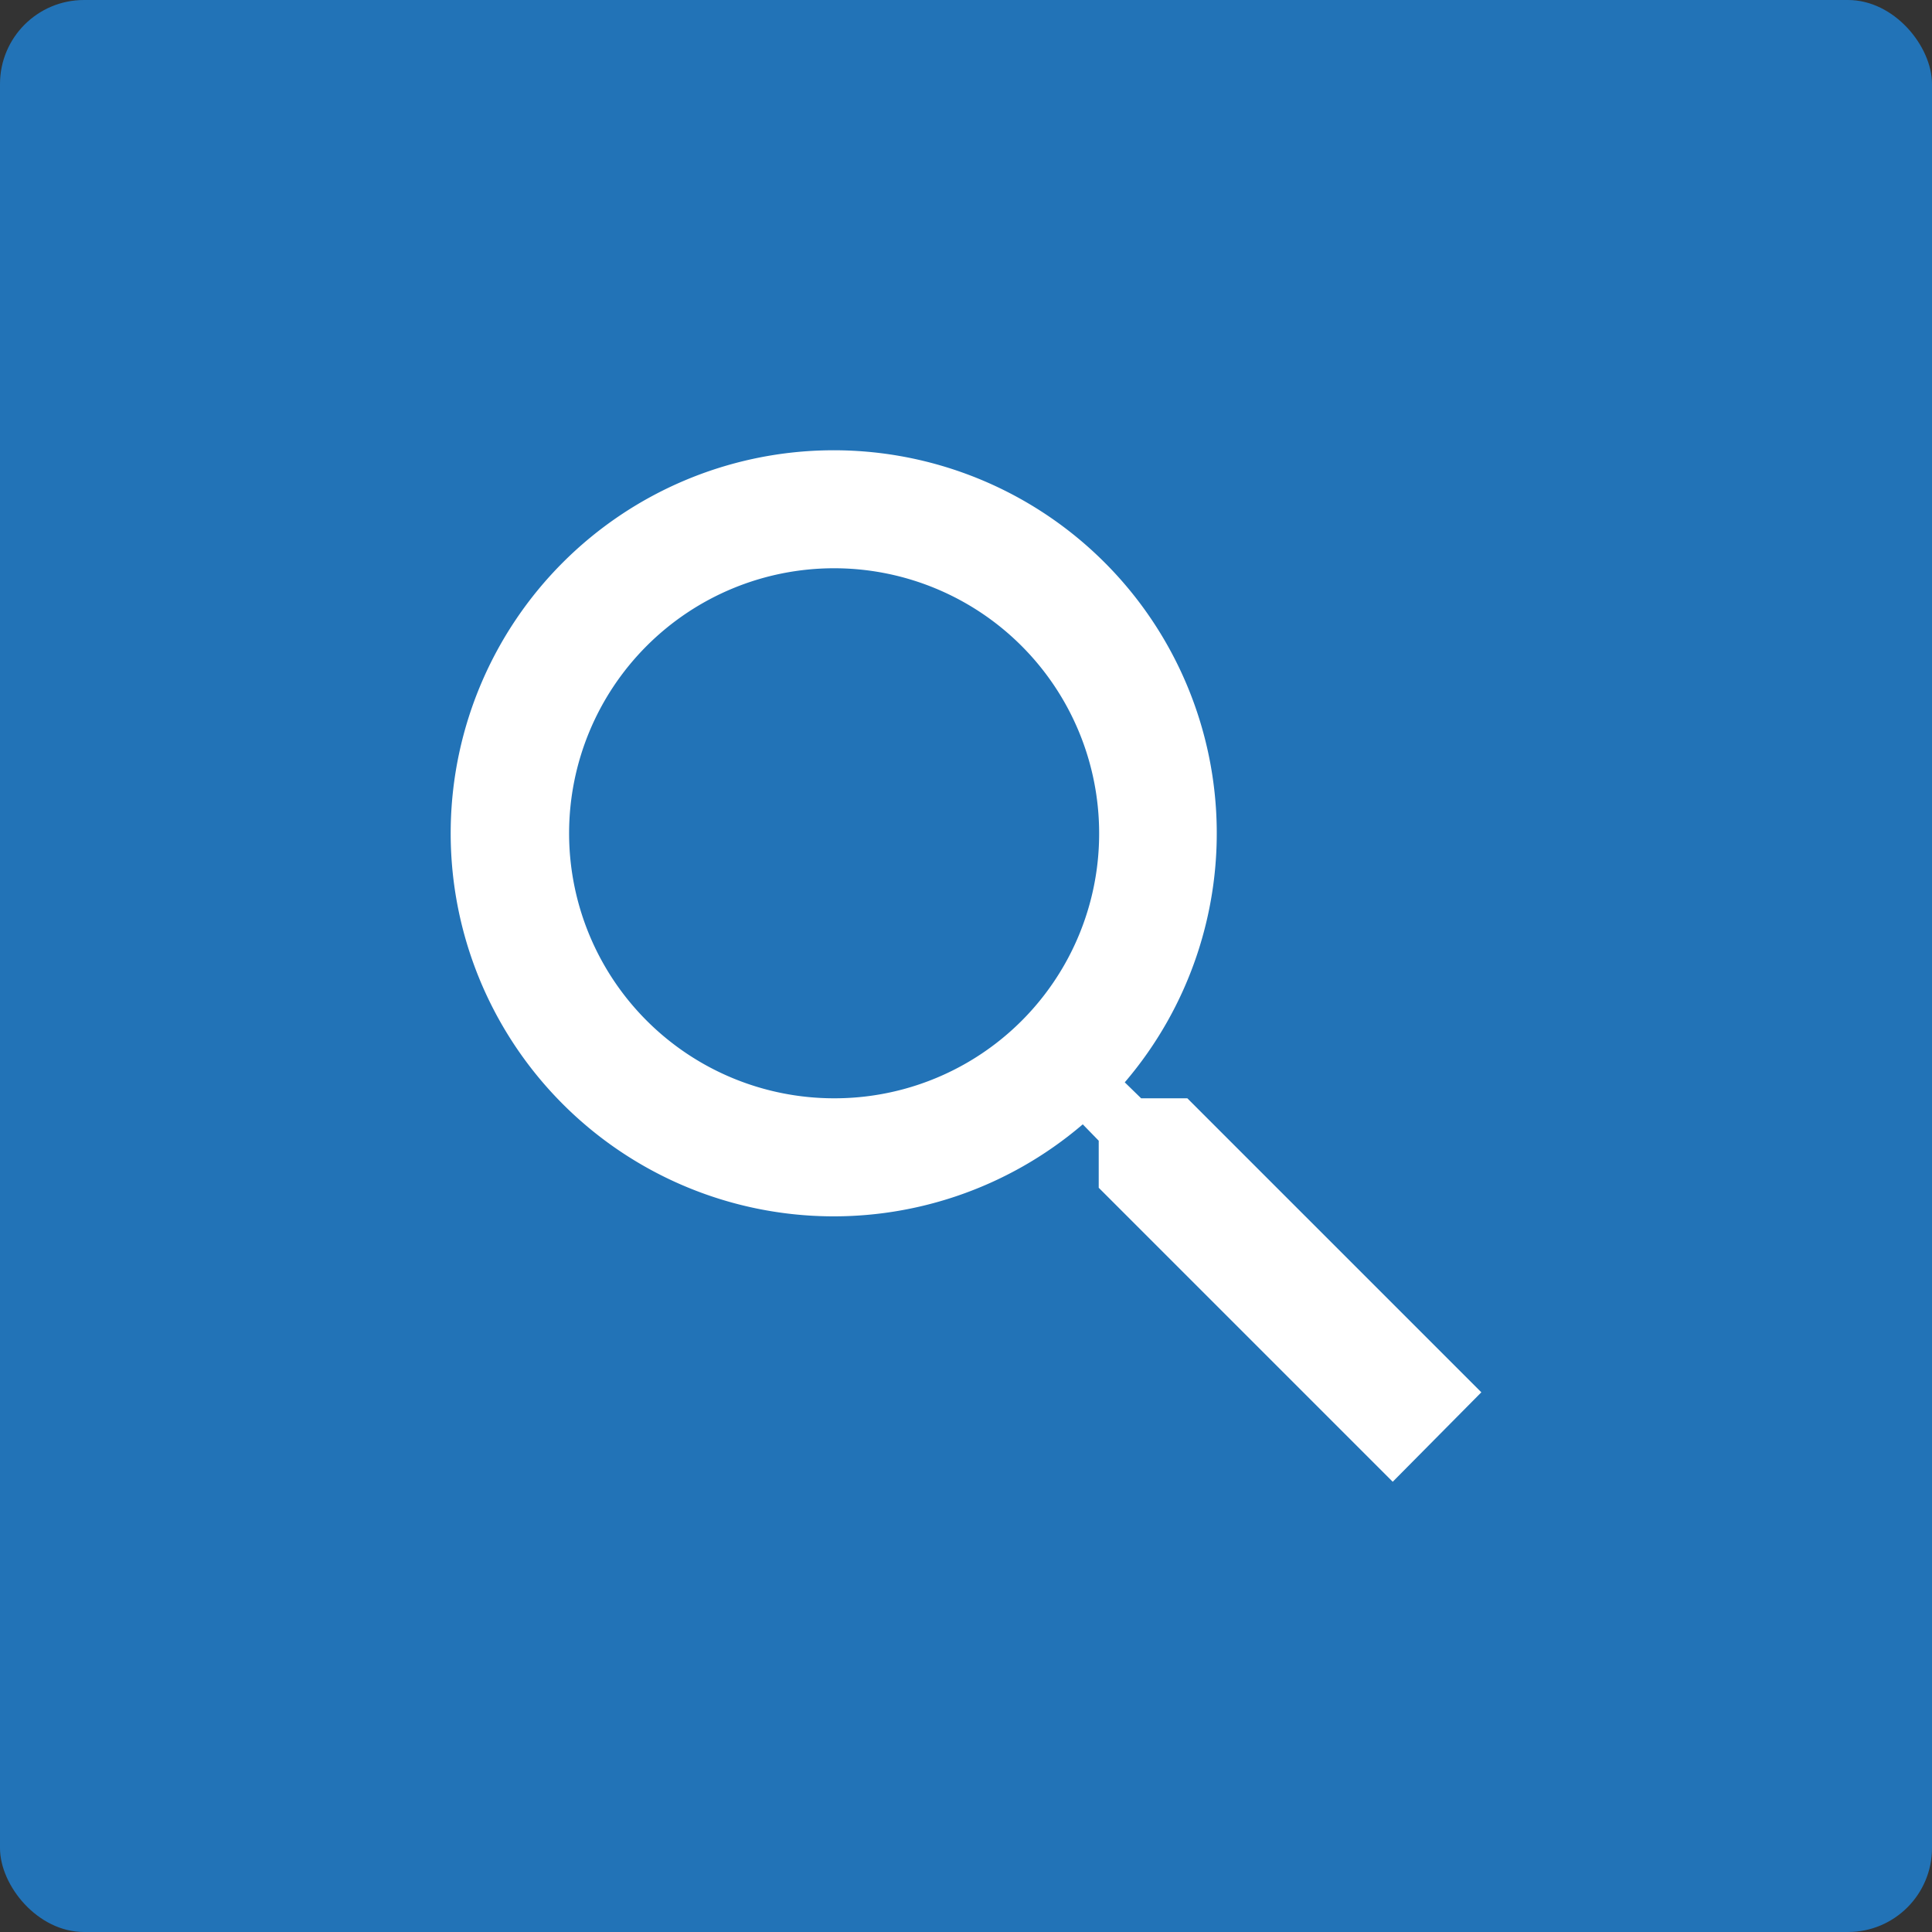
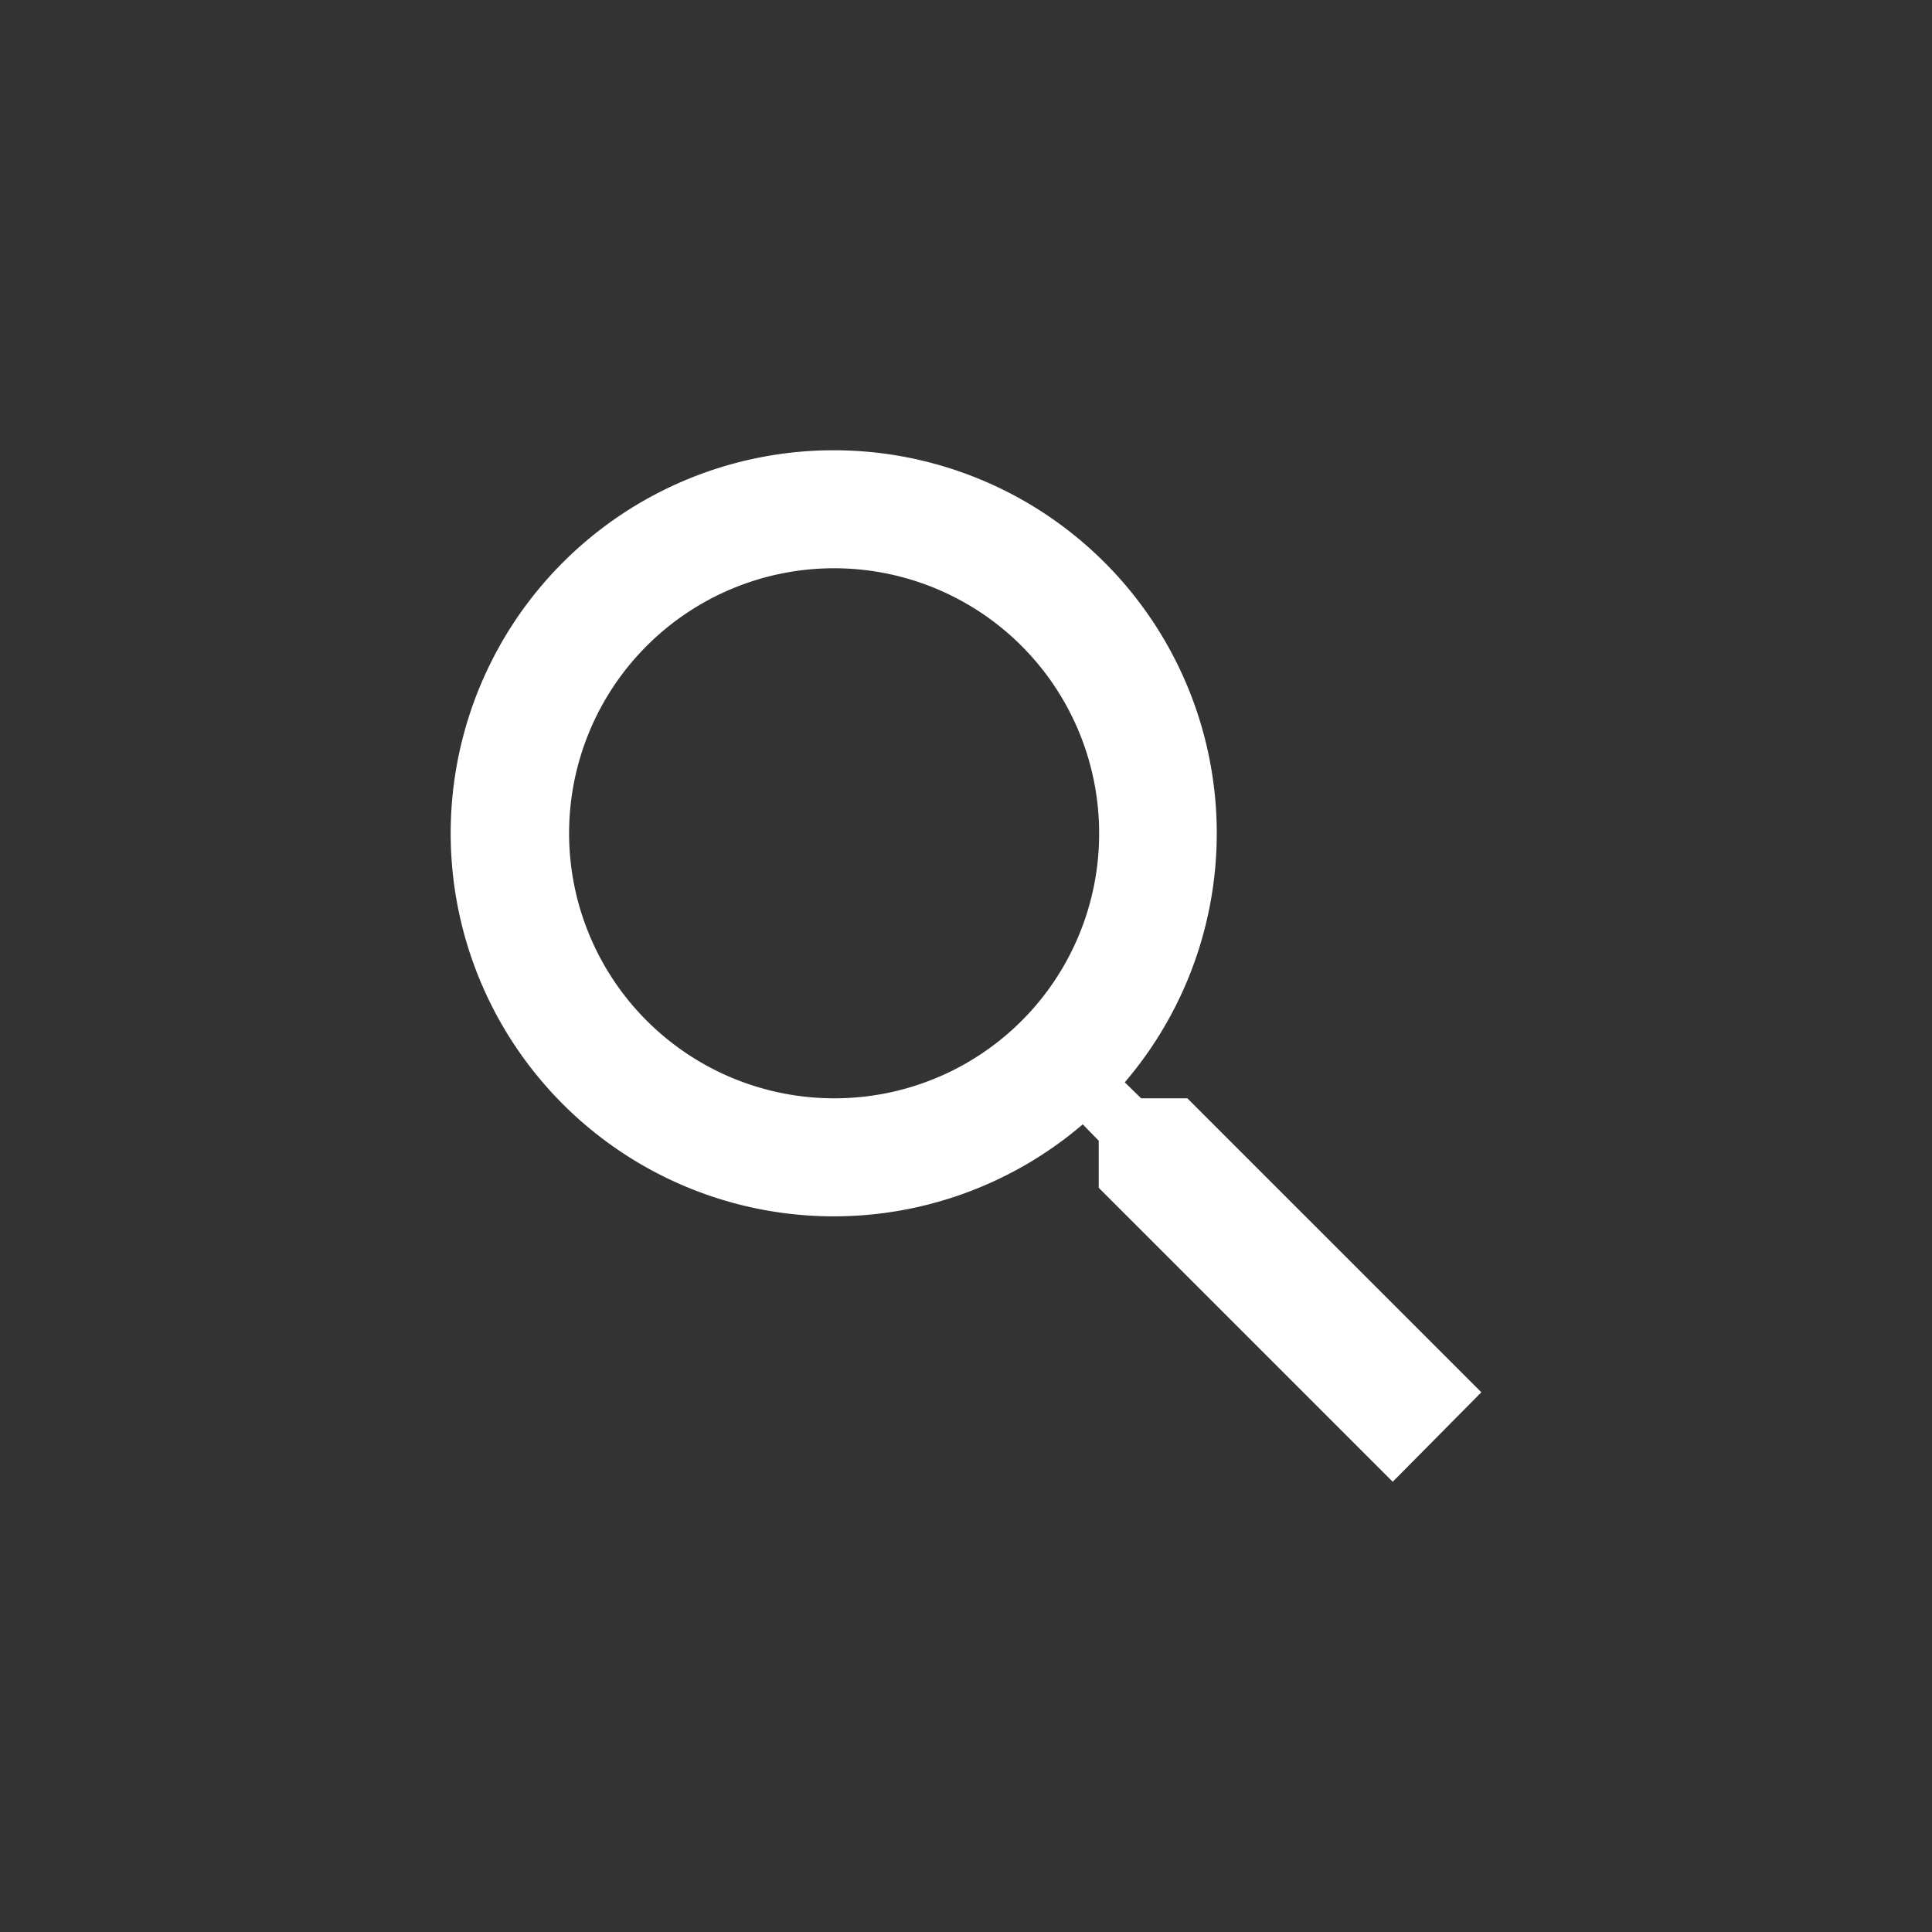
<svg xmlns="http://www.w3.org/2000/svg" viewBox="0 0 46 46">
  <rect x="0" y="0" width="46" height="46" fill="#333333" stroke="none" />
  <defs>
    <style>.cls-1{fill:#2273b7;}.cls-2{fill:#fff;}</style>
  </defs>
  <title>loupe-2_1</title>
  <g id="Calque_2" data-name="Calque 2">
    <g id="Calque_1-2" data-name="Calque 1">
-       <rect class="cls-1" width="46" height="46" rx="2" ry="2" />
      <path class="cls-2" d="M28.27,26.15h-1.1l-.39-.38a9.12,9.12,0,1,0-1,1l.38.39v1.12l7,7,2.11-2.13Zm-8.41,0a6.31,6.31,0,1,1,6.31-6.31h0a6.3,6.3,0,0,1-6.29,6.31h0Z" />
    </g>
  </g>
</svg>